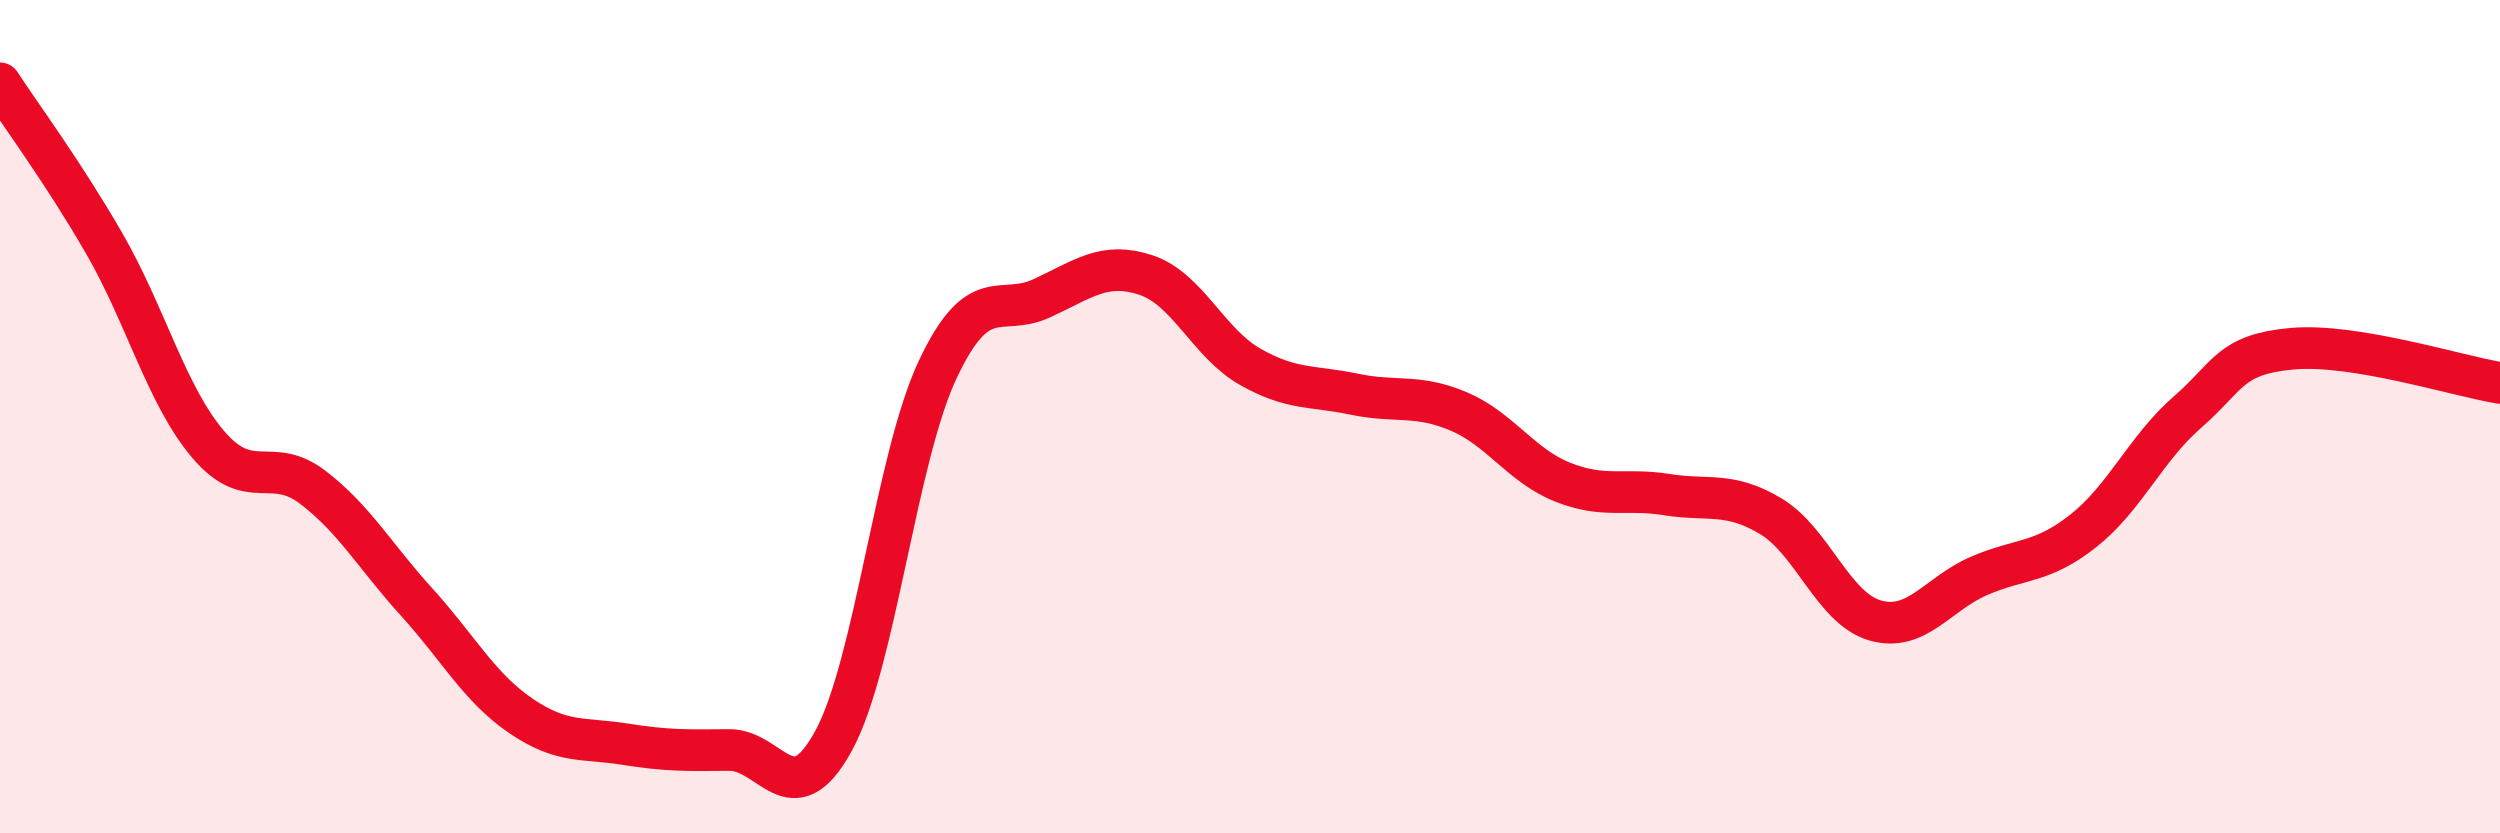
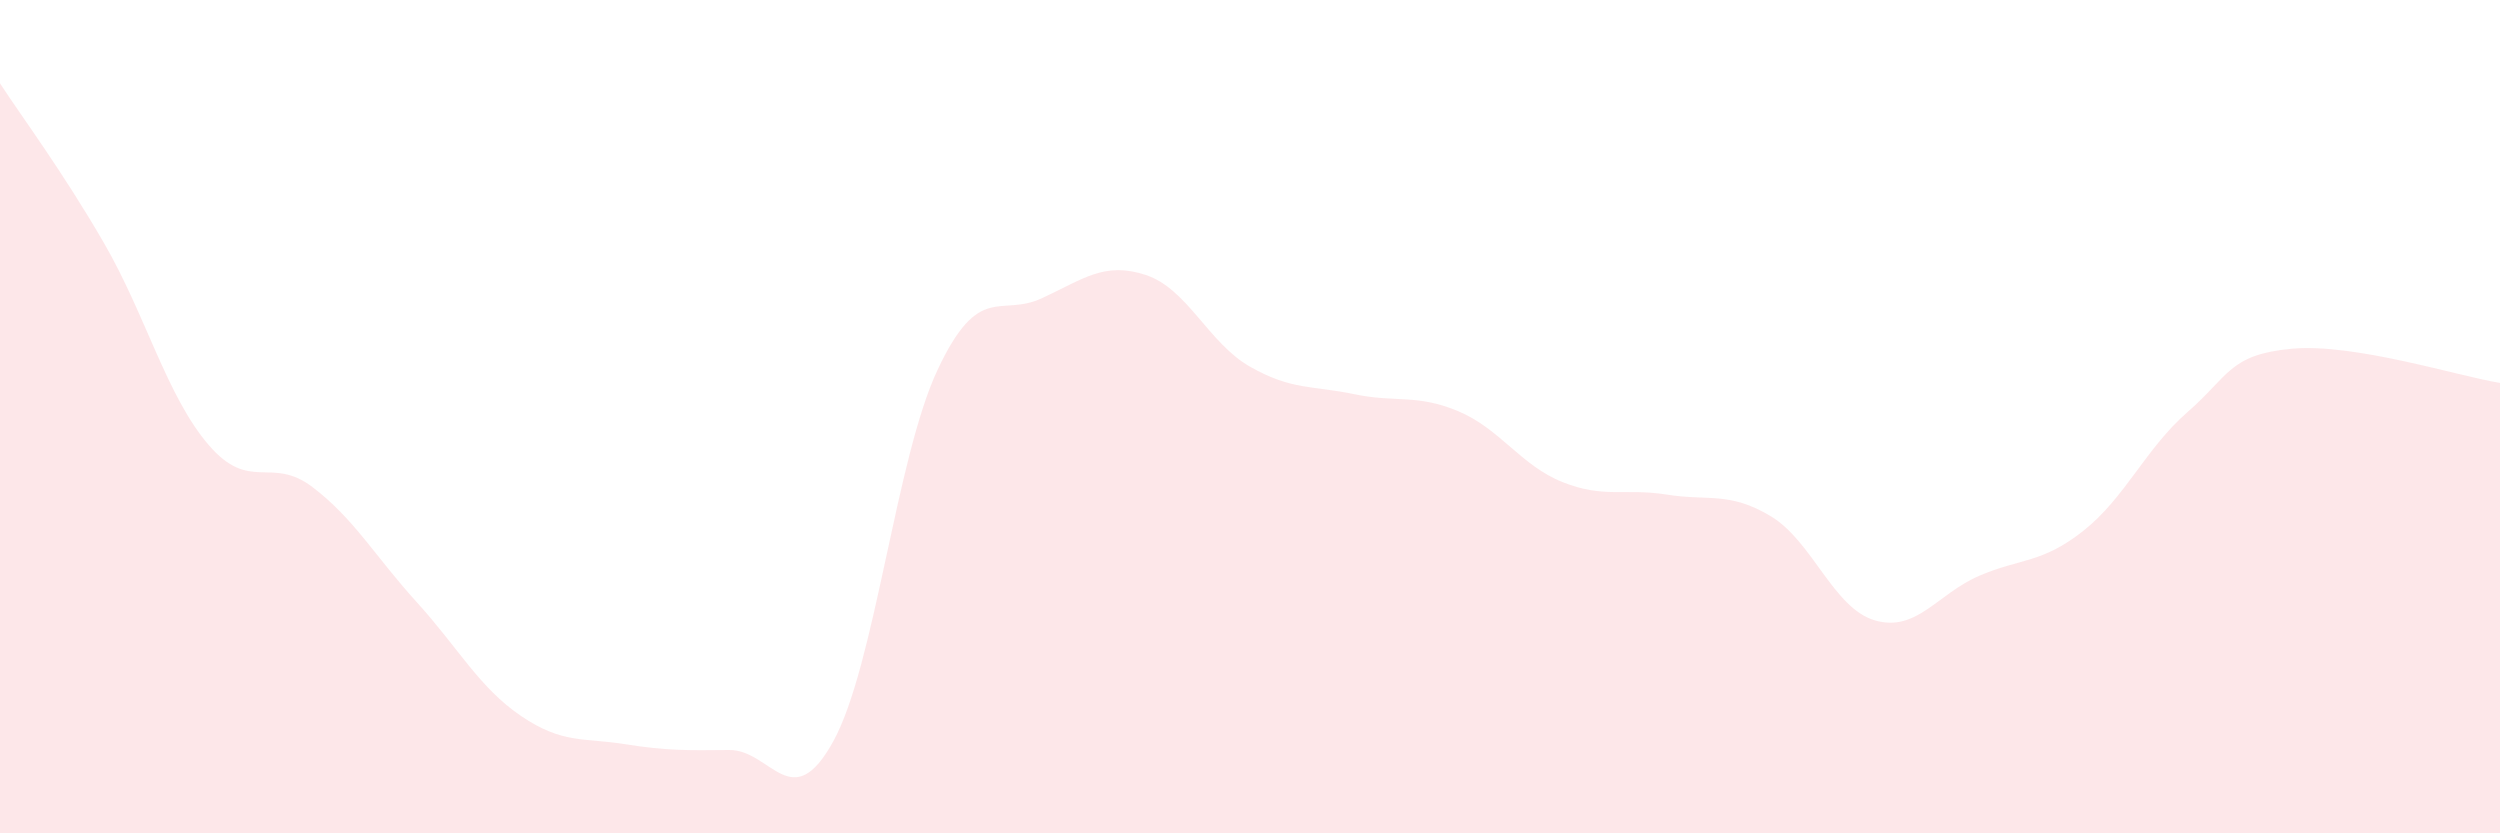
<svg xmlns="http://www.w3.org/2000/svg" width="60" height="20" viewBox="0 0 60 20">
  <path d="M 0,2 C 0.5,2.77 1.5,4.11 2.5,5.84 C 3.5,7.57 4,9.5 5,10.67 C 6,11.84 6.5,10.93 7.5,11.69 C 8.5,12.45 9,13.35 10,14.45 C 11,15.55 11.5,16.5 12.5,17.18 C 13.5,17.86 14,17.7 15,17.86 C 16,18.02 16.5,18.01 17.5,18 C 18.5,17.99 19,19.61 20,17.79 C 21,15.97 21.5,11.01 22.5,8.88 C 23.5,6.75 24,7.62 25,7.16 C 26,6.7 26.5,6.27 27.5,6.6 C 28.5,6.93 29,8.23 30,8.8 C 31,9.37 31.5,9.25 32.5,9.46 C 33.5,9.67 34,9.45 35,9.87 C 36,10.29 36.5,11.17 37.5,11.57 C 38.5,11.97 39,11.71 40,11.87 C 41,12.03 41.5,11.79 42.5,12.39 C 43.5,12.99 44,14.6 45,14.89 C 46,15.18 46.5,14.25 47.5,13.82 C 48.5,13.39 49,13.53 50,12.74 C 51,11.95 51.5,10.76 52.5,9.89 C 53.5,9.02 53.5,8.51 55,8.37 C 56.5,8.23 59,9.03 60,9.19L60 20L0 20Z" fill="#EB0A25" opacity="0.1" stroke-linecap="round" stroke-linejoin="round" />
-   <path d="M 0,2 C 0.5,2.77 1.5,4.11 2.5,5.84 C 3.5,7.57 4,9.5 5,10.67 C 6,11.84 6.5,10.93 7.5,11.69 C 8.5,12.45 9,13.35 10,14.45 C 11,15.55 11.5,16.5 12.5,17.18 C 13.5,17.86 14,17.7 15,17.86 C 16,18.02 16.5,18.01 17.5,18 C 18.5,17.99 19,19.61 20,17.79 C 21,15.97 21.5,11.01 22.5,8.88 C 23.5,6.75 24,7.62 25,7.16 C 26,6.7 26.5,6.27 27.5,6.6 C 28.5,6.93 29,8.23 30,8.8 C 31,9.37 31.5,9.25 32.5,9.46 C 33.5,9.67 34,9.45 35,9.87 C 36,10.29 36.5,11.17 37.5,11.57 C 38.5,11.97 39,11.71 40,11.87 C 41,12.03 41.5,11.79 42.5,12.39 C 43.5,12.99 44,14.6 45,14.89 C 46,15.18 46.5,14.25 47.5,13.82 C 48.5,13.39 49,13.53 50,12.74 C 51,11.95 51.5,10.76 52.5,9.89 C 53.5,9.02 53.5,8.51 55,8.37 C 56.5,8.23 59,9.03 60,9.19" stroke="#EB0A25" stroke-width="1" fill="none" stroke-linecap="round" stroke-linejoin="round" />
</svg>